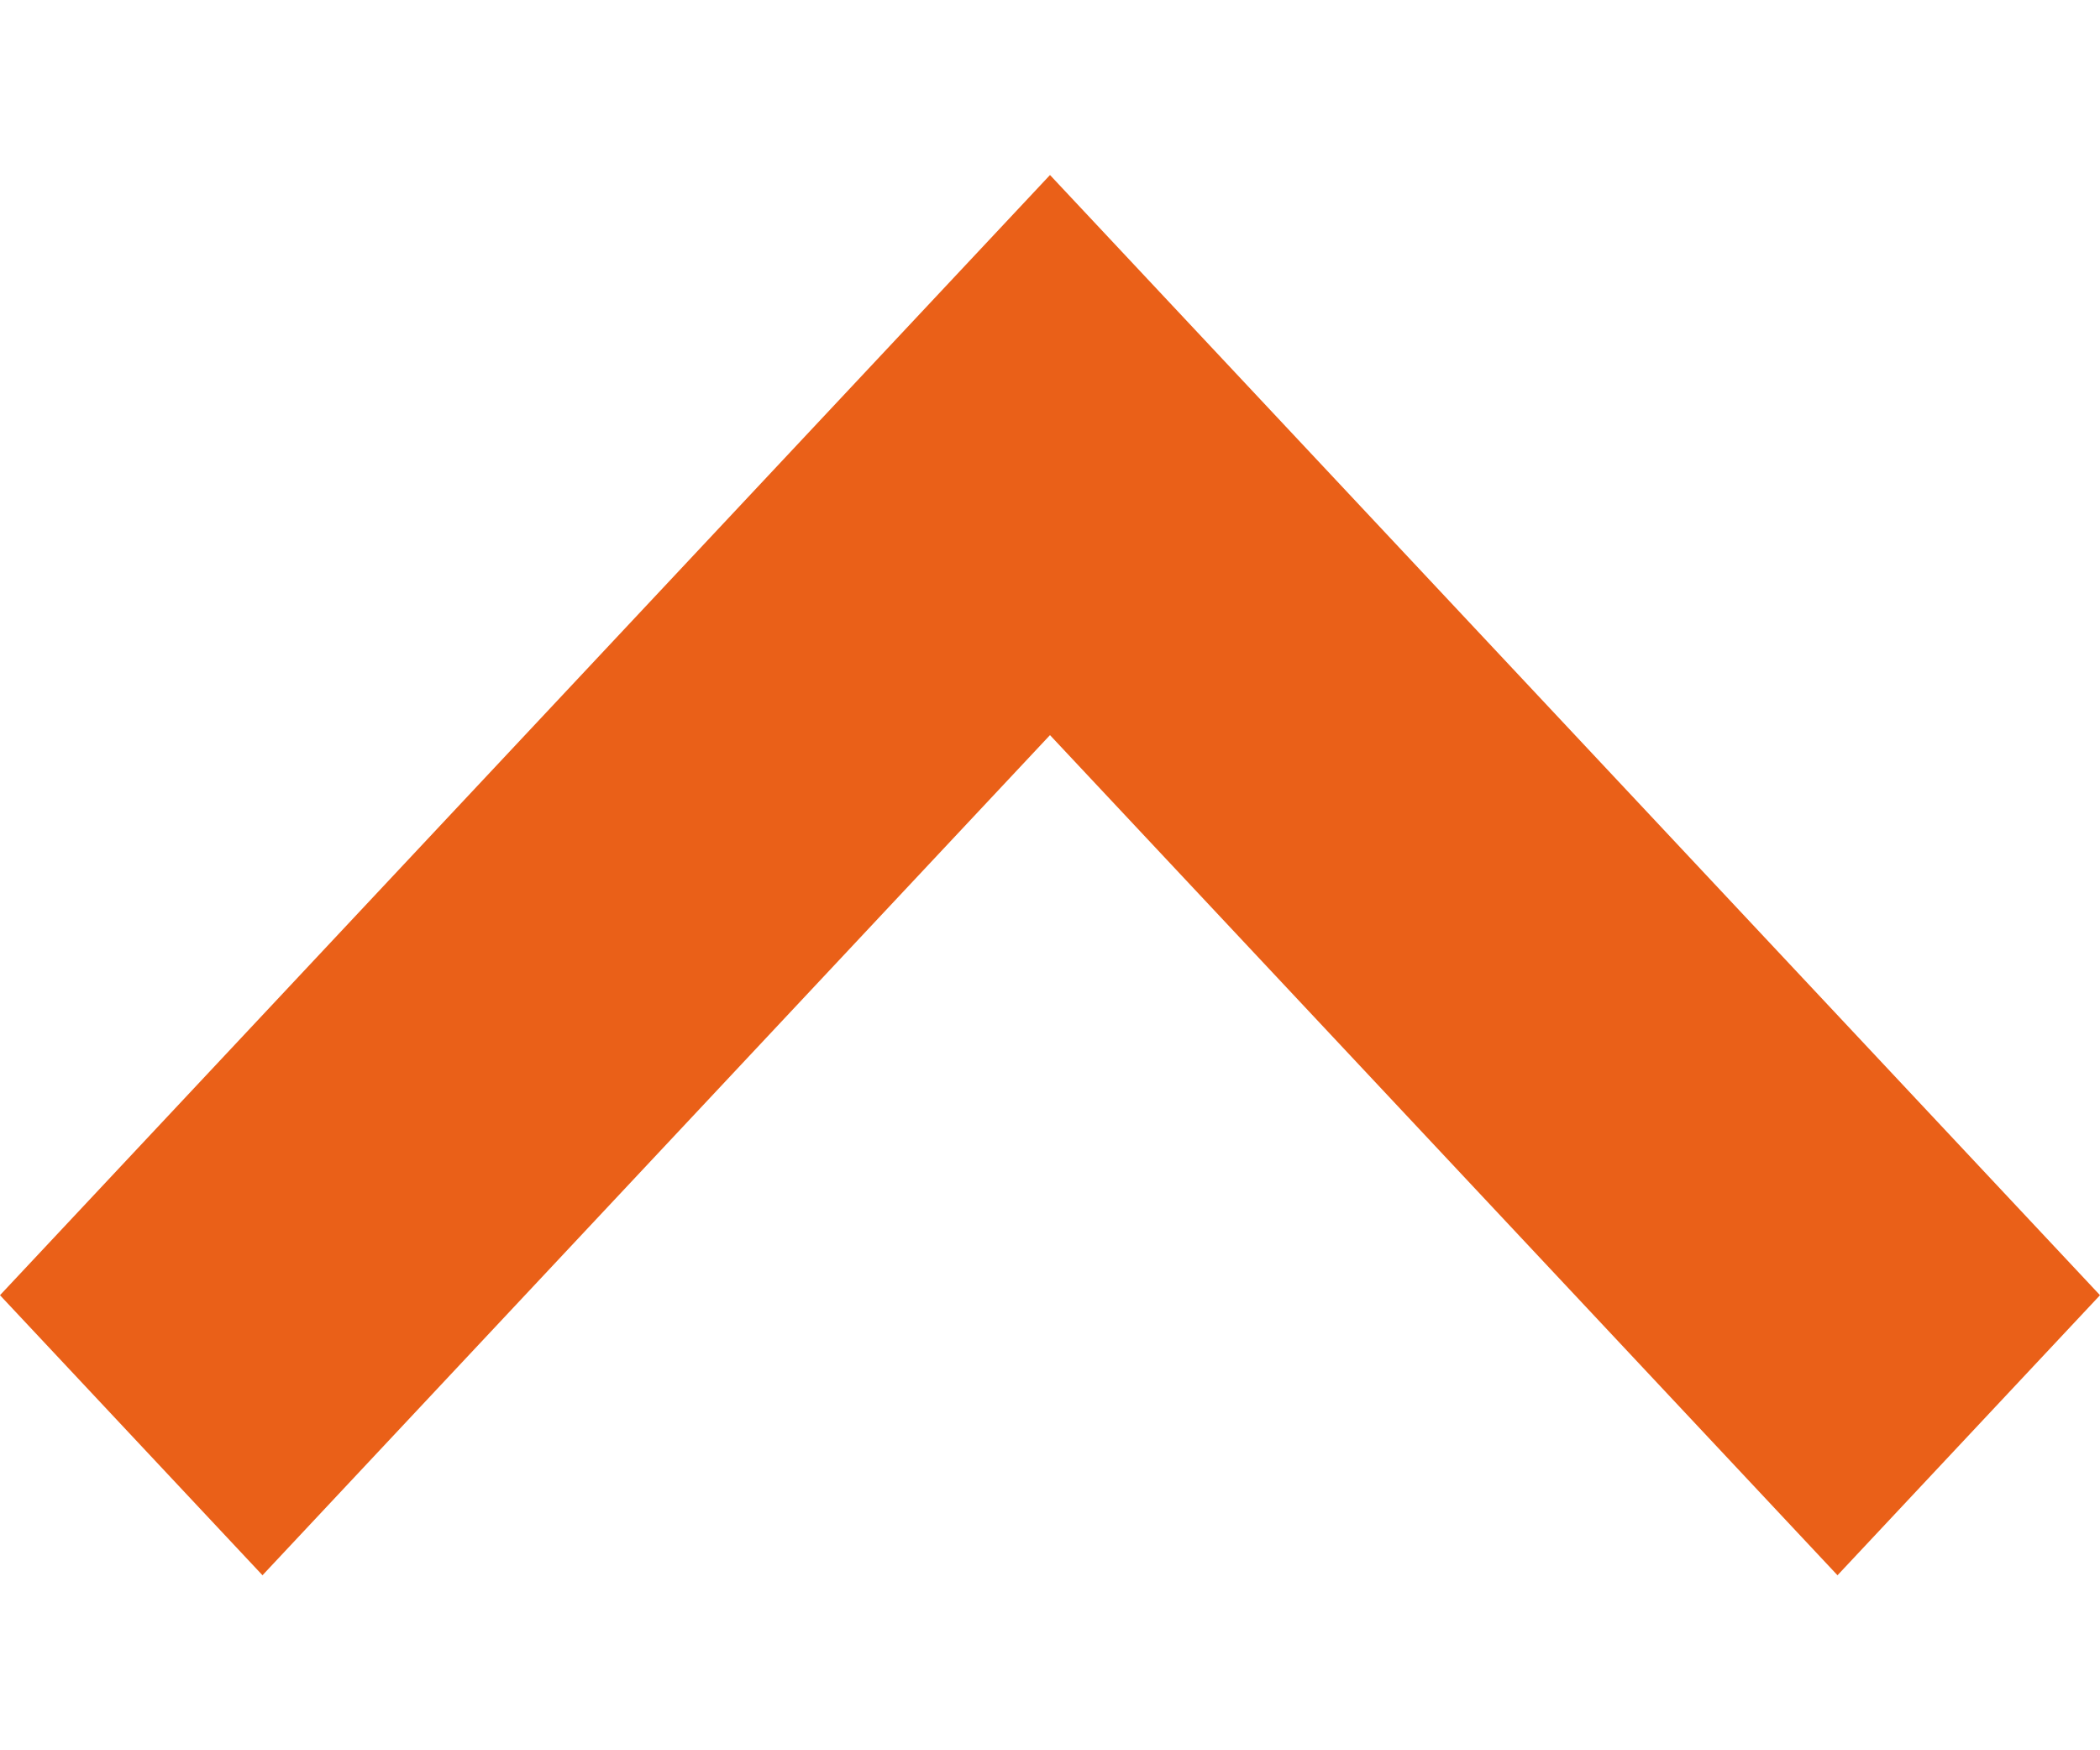
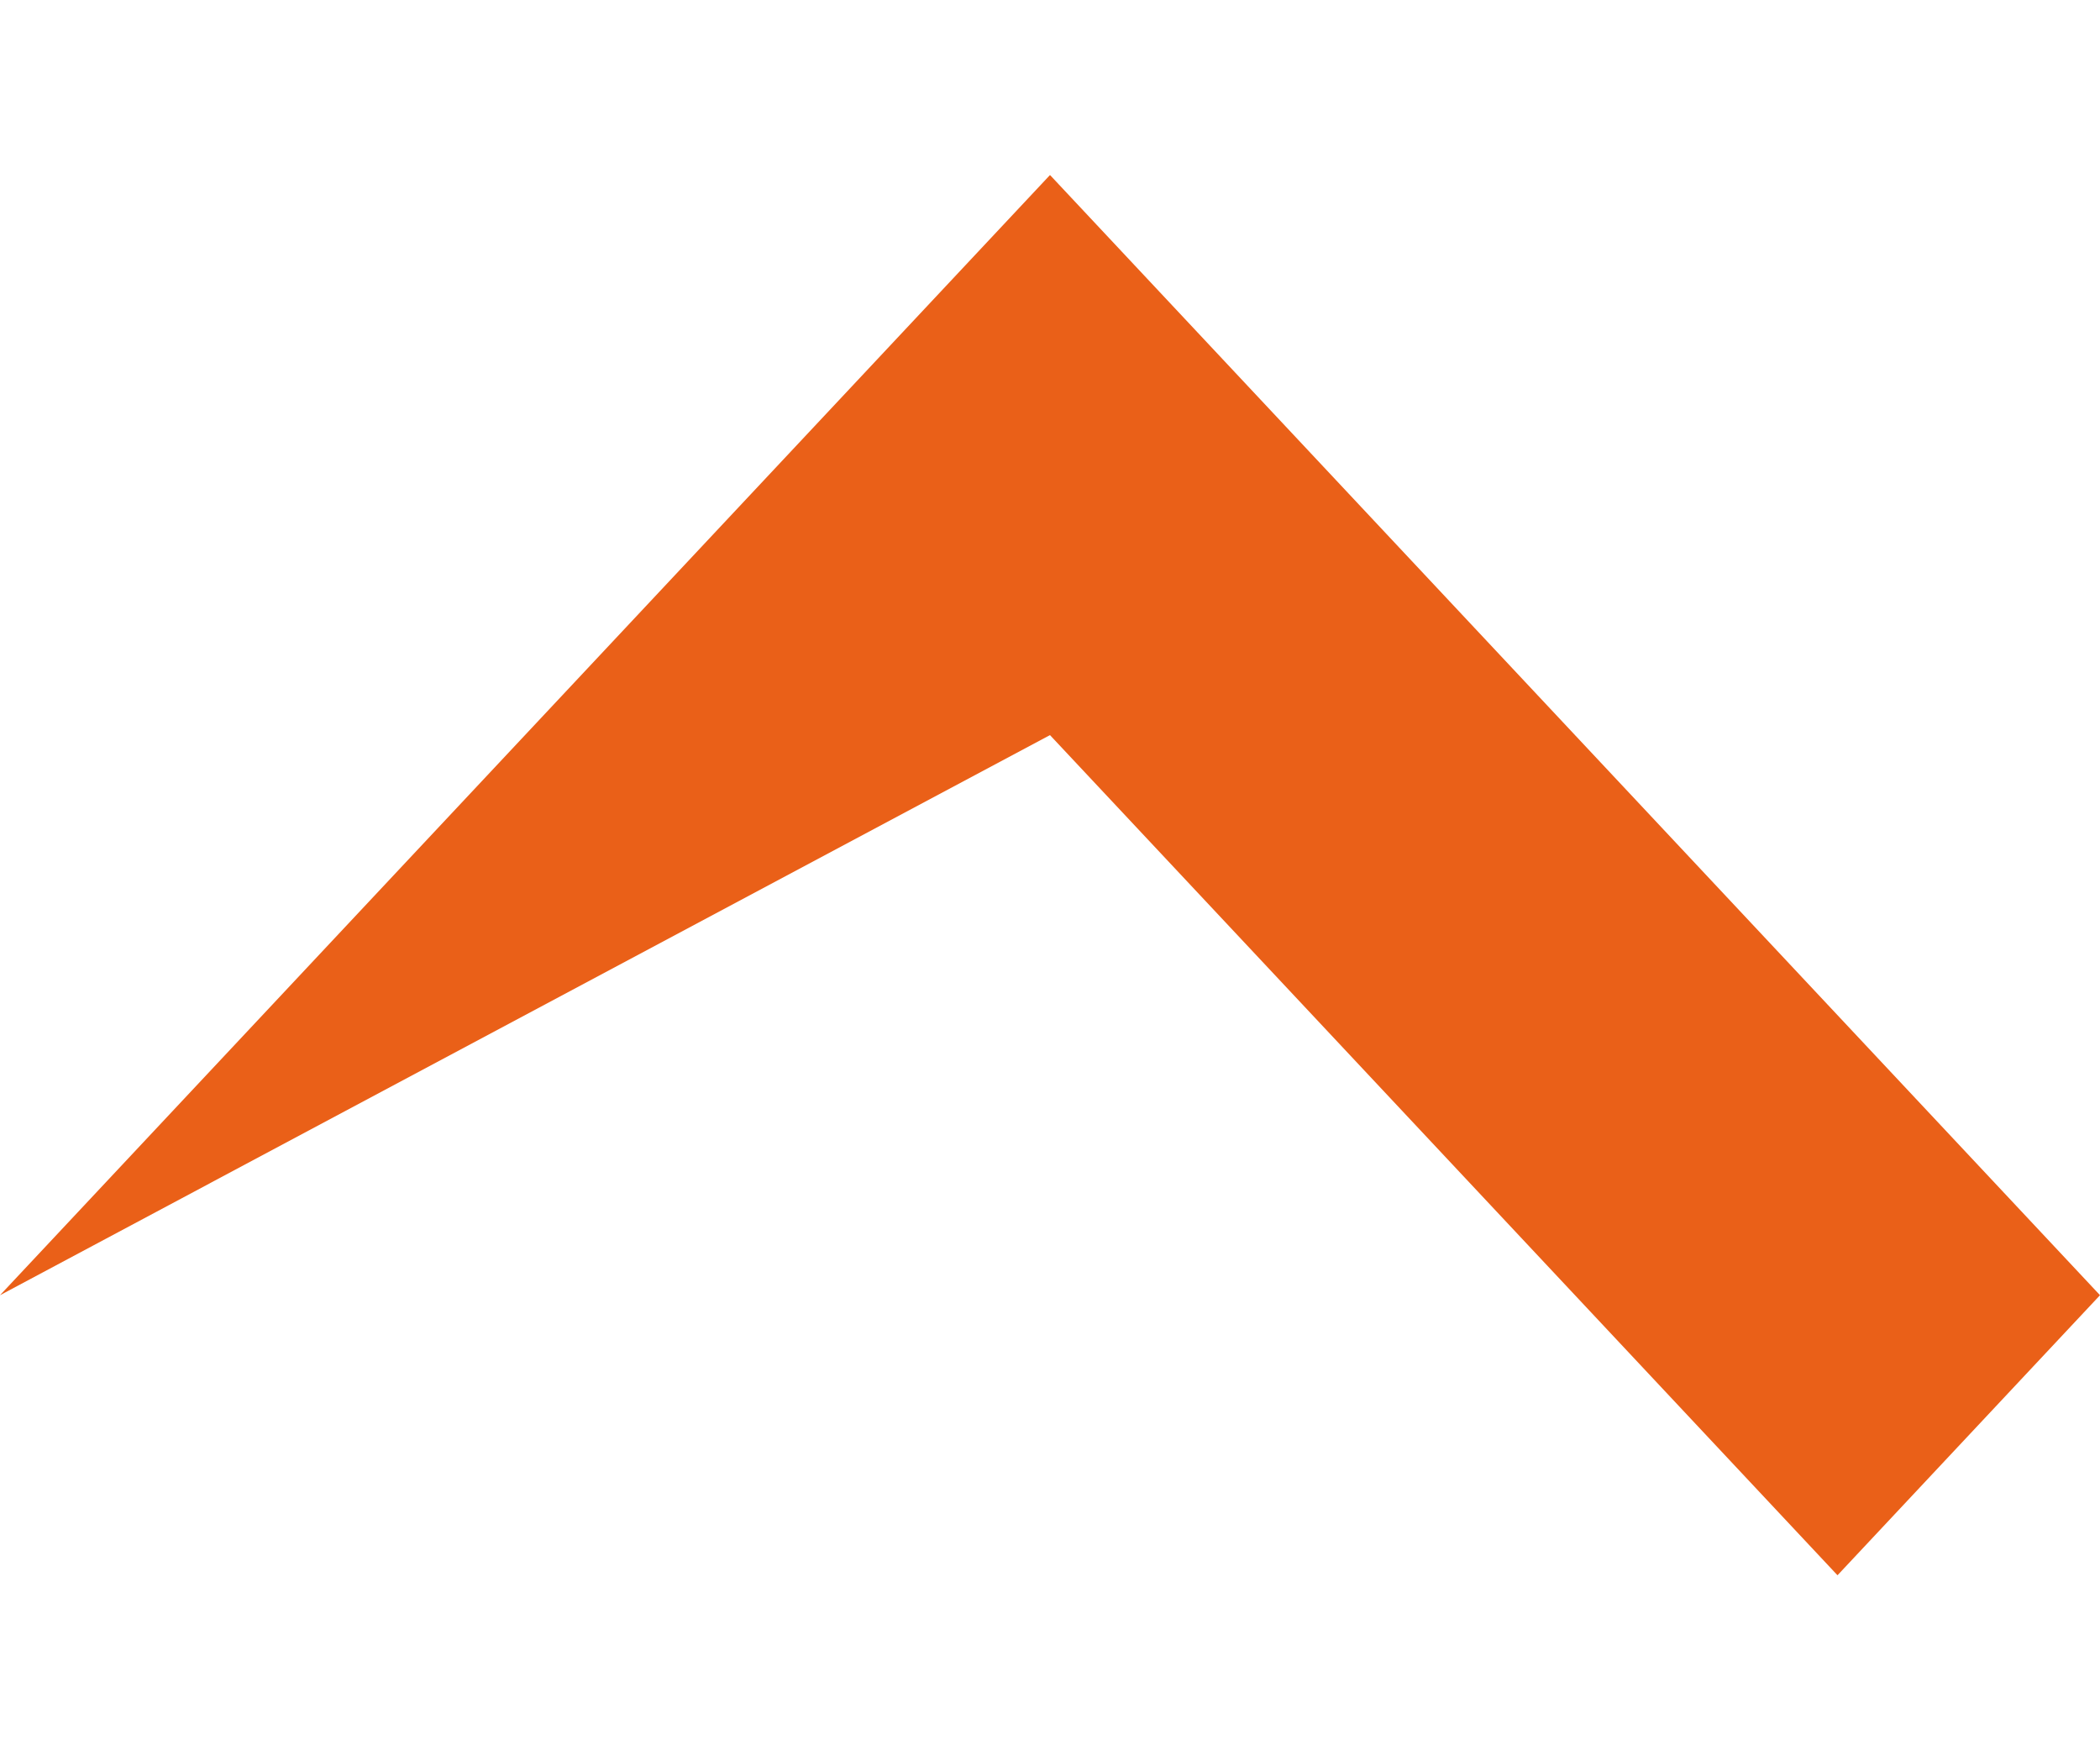
<svg xmlns="http://www.w3.org/2000/svg" width="6" height="5" viewBox="0 0 6 5" fill="none">
-   <path fill-rule="evenodd" clip-rule="evenodd" d="M0 3.7L3 0.5L6 3.7L5.25 4.5L3 2.1L0.75 4.5L0 3.7Z" fill="#EA6018" />
+   <path fill-rule="evenodd" clip-rule="evenodd" d="M0 3.7L3 0.5L6 3.7L5.25 4.5L3 2.1L0 3.7Z" fill="#EA6018" />
</svg>